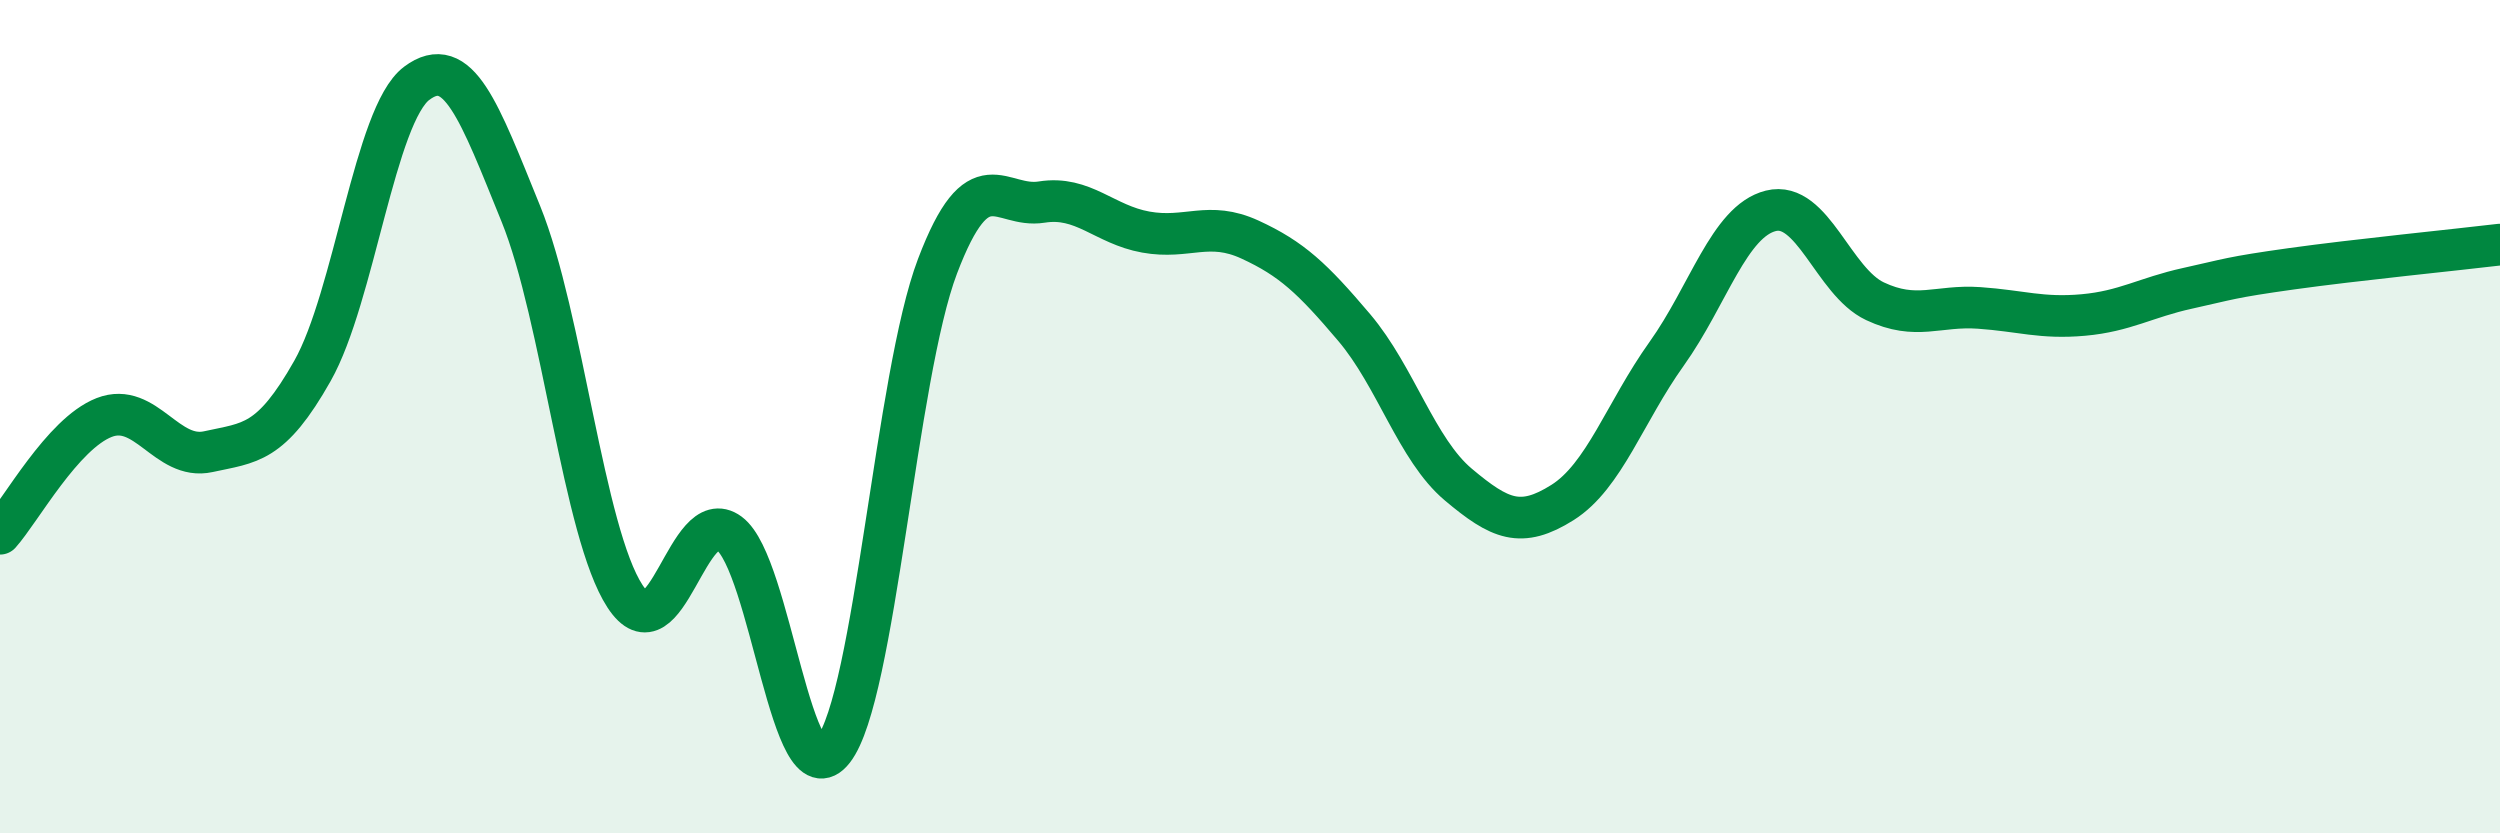
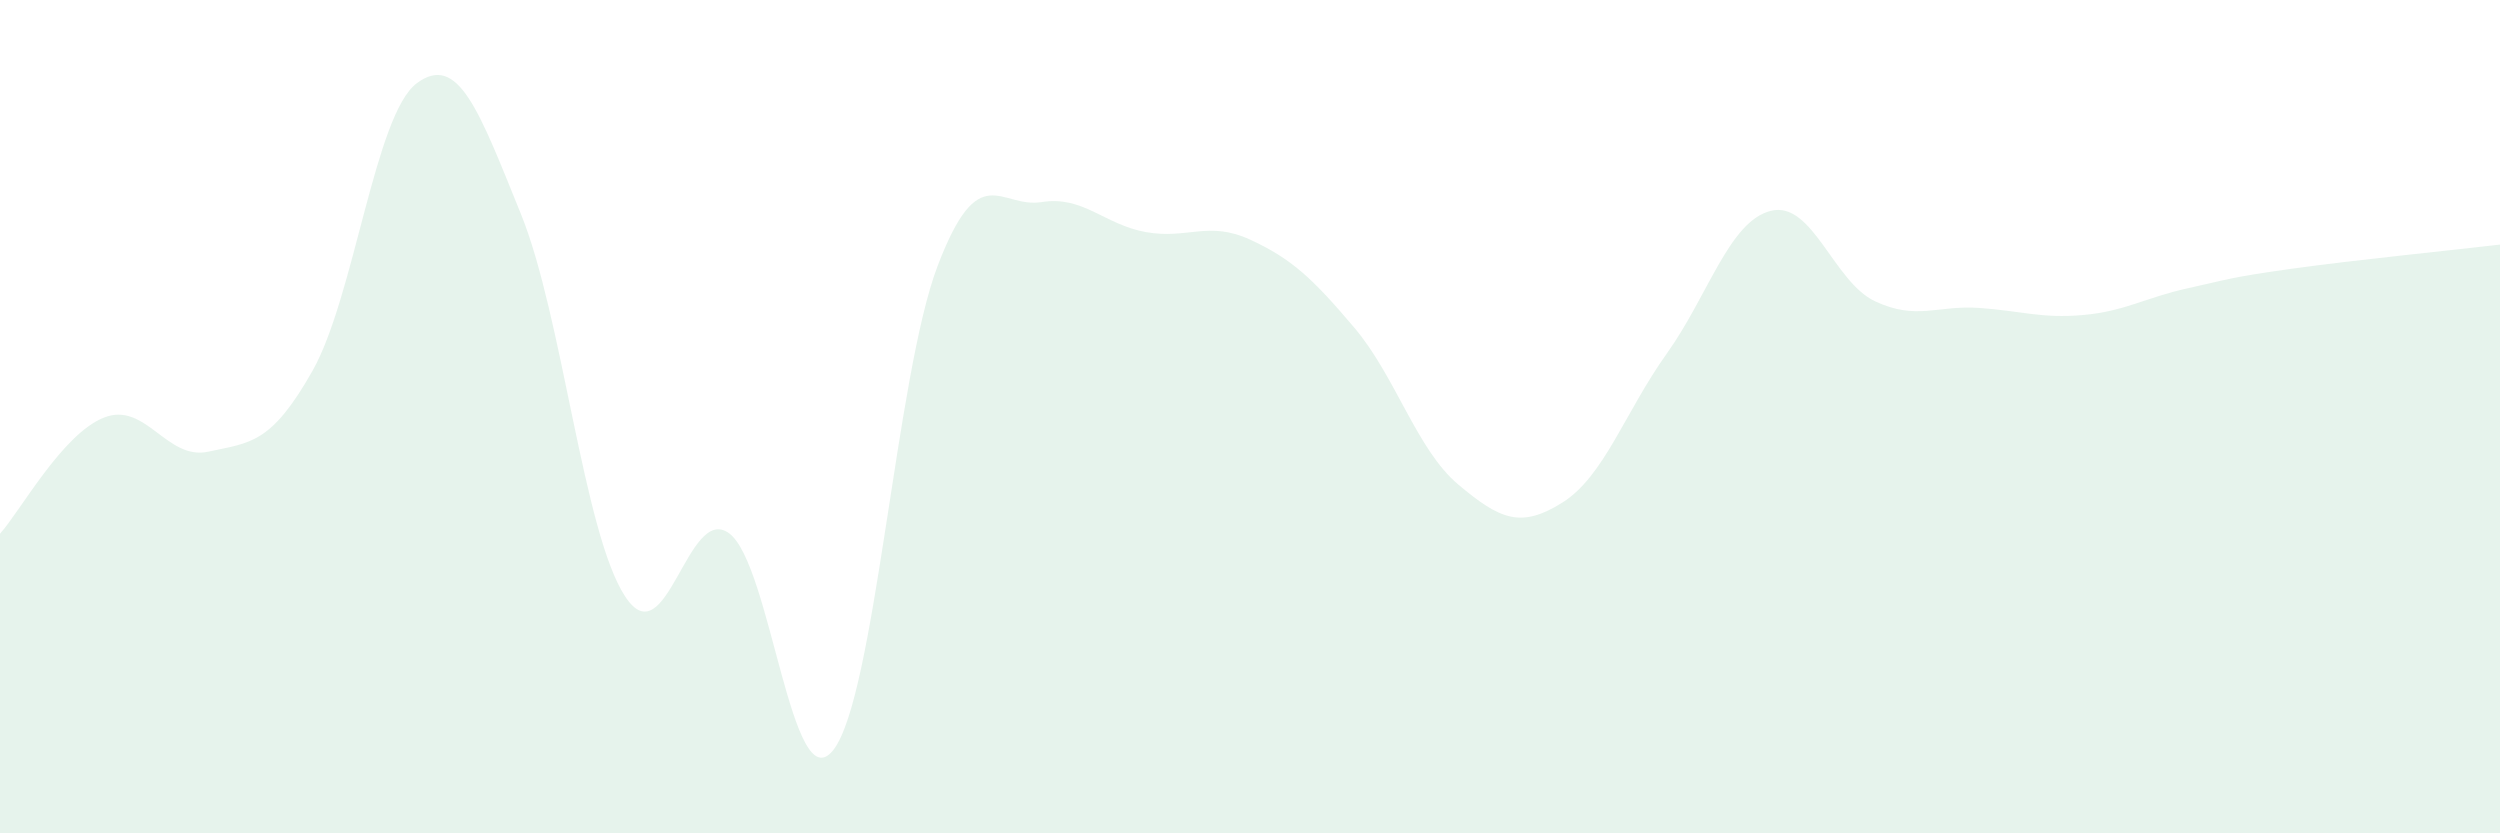
<svg xmlns="http://www.w3.org/2000/svg" width="60" height="20" viewBox="0 0 60 20">
  <path d="M 0,12.81 C 0.5,12.25 1.5,10.41 2.5,10.02 C 3.5,9.63 4,11.06 5,10.84 C 6,10.62 6.5,10.67 7.5,8.9 C 8.5,7.13 9,2.75 10,2 C 11,1.25 11.5,2.67 12.5,5.13 C 13.5,7.59 14,12.78 15,14.31 C 16,15.84 16.5,12.06 17.5,12.8 C 18.5,13.54 19,19.28 20,18 C 21,16.72 21.5,9.02 22.5,6.39 C 23.5,3.76 24,5.01 25,4.85 C 26,4.69 26.5,5.39 27.5,5.57 C 28.5,5.75 29,5.29 30,5.75 C 31,6.21 31.5,6.68 32.5,7.86 C 33.5,9.04 34,10.79 35,11.63 C 36,12.47 36.5,12.69 37.5,12.06 C 38.5,11.43 39,9.89 40,8.49 C 41,7.09 41.5,5.31 42.5,5.06 C 43.5,4.81 44,6.76 45,7.23 C 46,7.7 46.5,7.32 47.5,7.39 C 48.5,7.46 49,7.65 50,7.56 C 51,7.47 51.5,7.14 52.5,6.92 C 53.5,6.7 53.5,6.66 55,6.45 C 56.5,6.24 59,5.99 60,5.87L60 20L0 20Z" fill="#008740" opacity="0.1" stroke-linecap="round" stroke-linejoin="round" />
-   <path d="M 0,12.81 C 0.5,12.25 1.5,10.41 2.5,10.02 C 3.5,9.63 4,11.06 5,10.84 C 6,10.62 6.5,10.67 7.5,8.9 C 8.5,7.13 9,2.75 10,2 C 11,1.25 11.5,2.67 12.5,5.13 C 13.5,7.59 14,12.78 15,14.31 C 16,15.84 16.5,12.06 17.5,12.8 C 18.5,13.54 19,19.28 20,18 C 21,16.72 21.5,9.02 22.5,6.39 C 23.5,3.76 24,5.01 25,4.85 C 26,4.69 26.5,5.39 27.5,5.57 C 28.5,5.75 29,5.29 30,5.75 C 31,6.21 31.5,6.68 32.5,7.86 C 33.5,9.04 34,10.79 35,11.63 C 36,12.47 36.5,12.69 37.5,12.06 C 38.5,11.43 39,9.89 40,8.49 C 41,7.09 41.5,5.31 42.5,5.06 C 43.5,4.81 44,6.76 45,7.23 C 46,7.7 46.5,7.32 47.5,7.39 C 48.5,7.46 49,7.65 50,7.56 C 51,7.47 51.5,7.14 52.5,6.92 C 53.5,6.7 53.5,6.66 55,6.45 C 56.5,6.24 59,5.99 60,5.87" stroke="#008740" stroke-width="1" fill="none" stroke-linecap="round" stroke-linejoin="round" />
</svg>